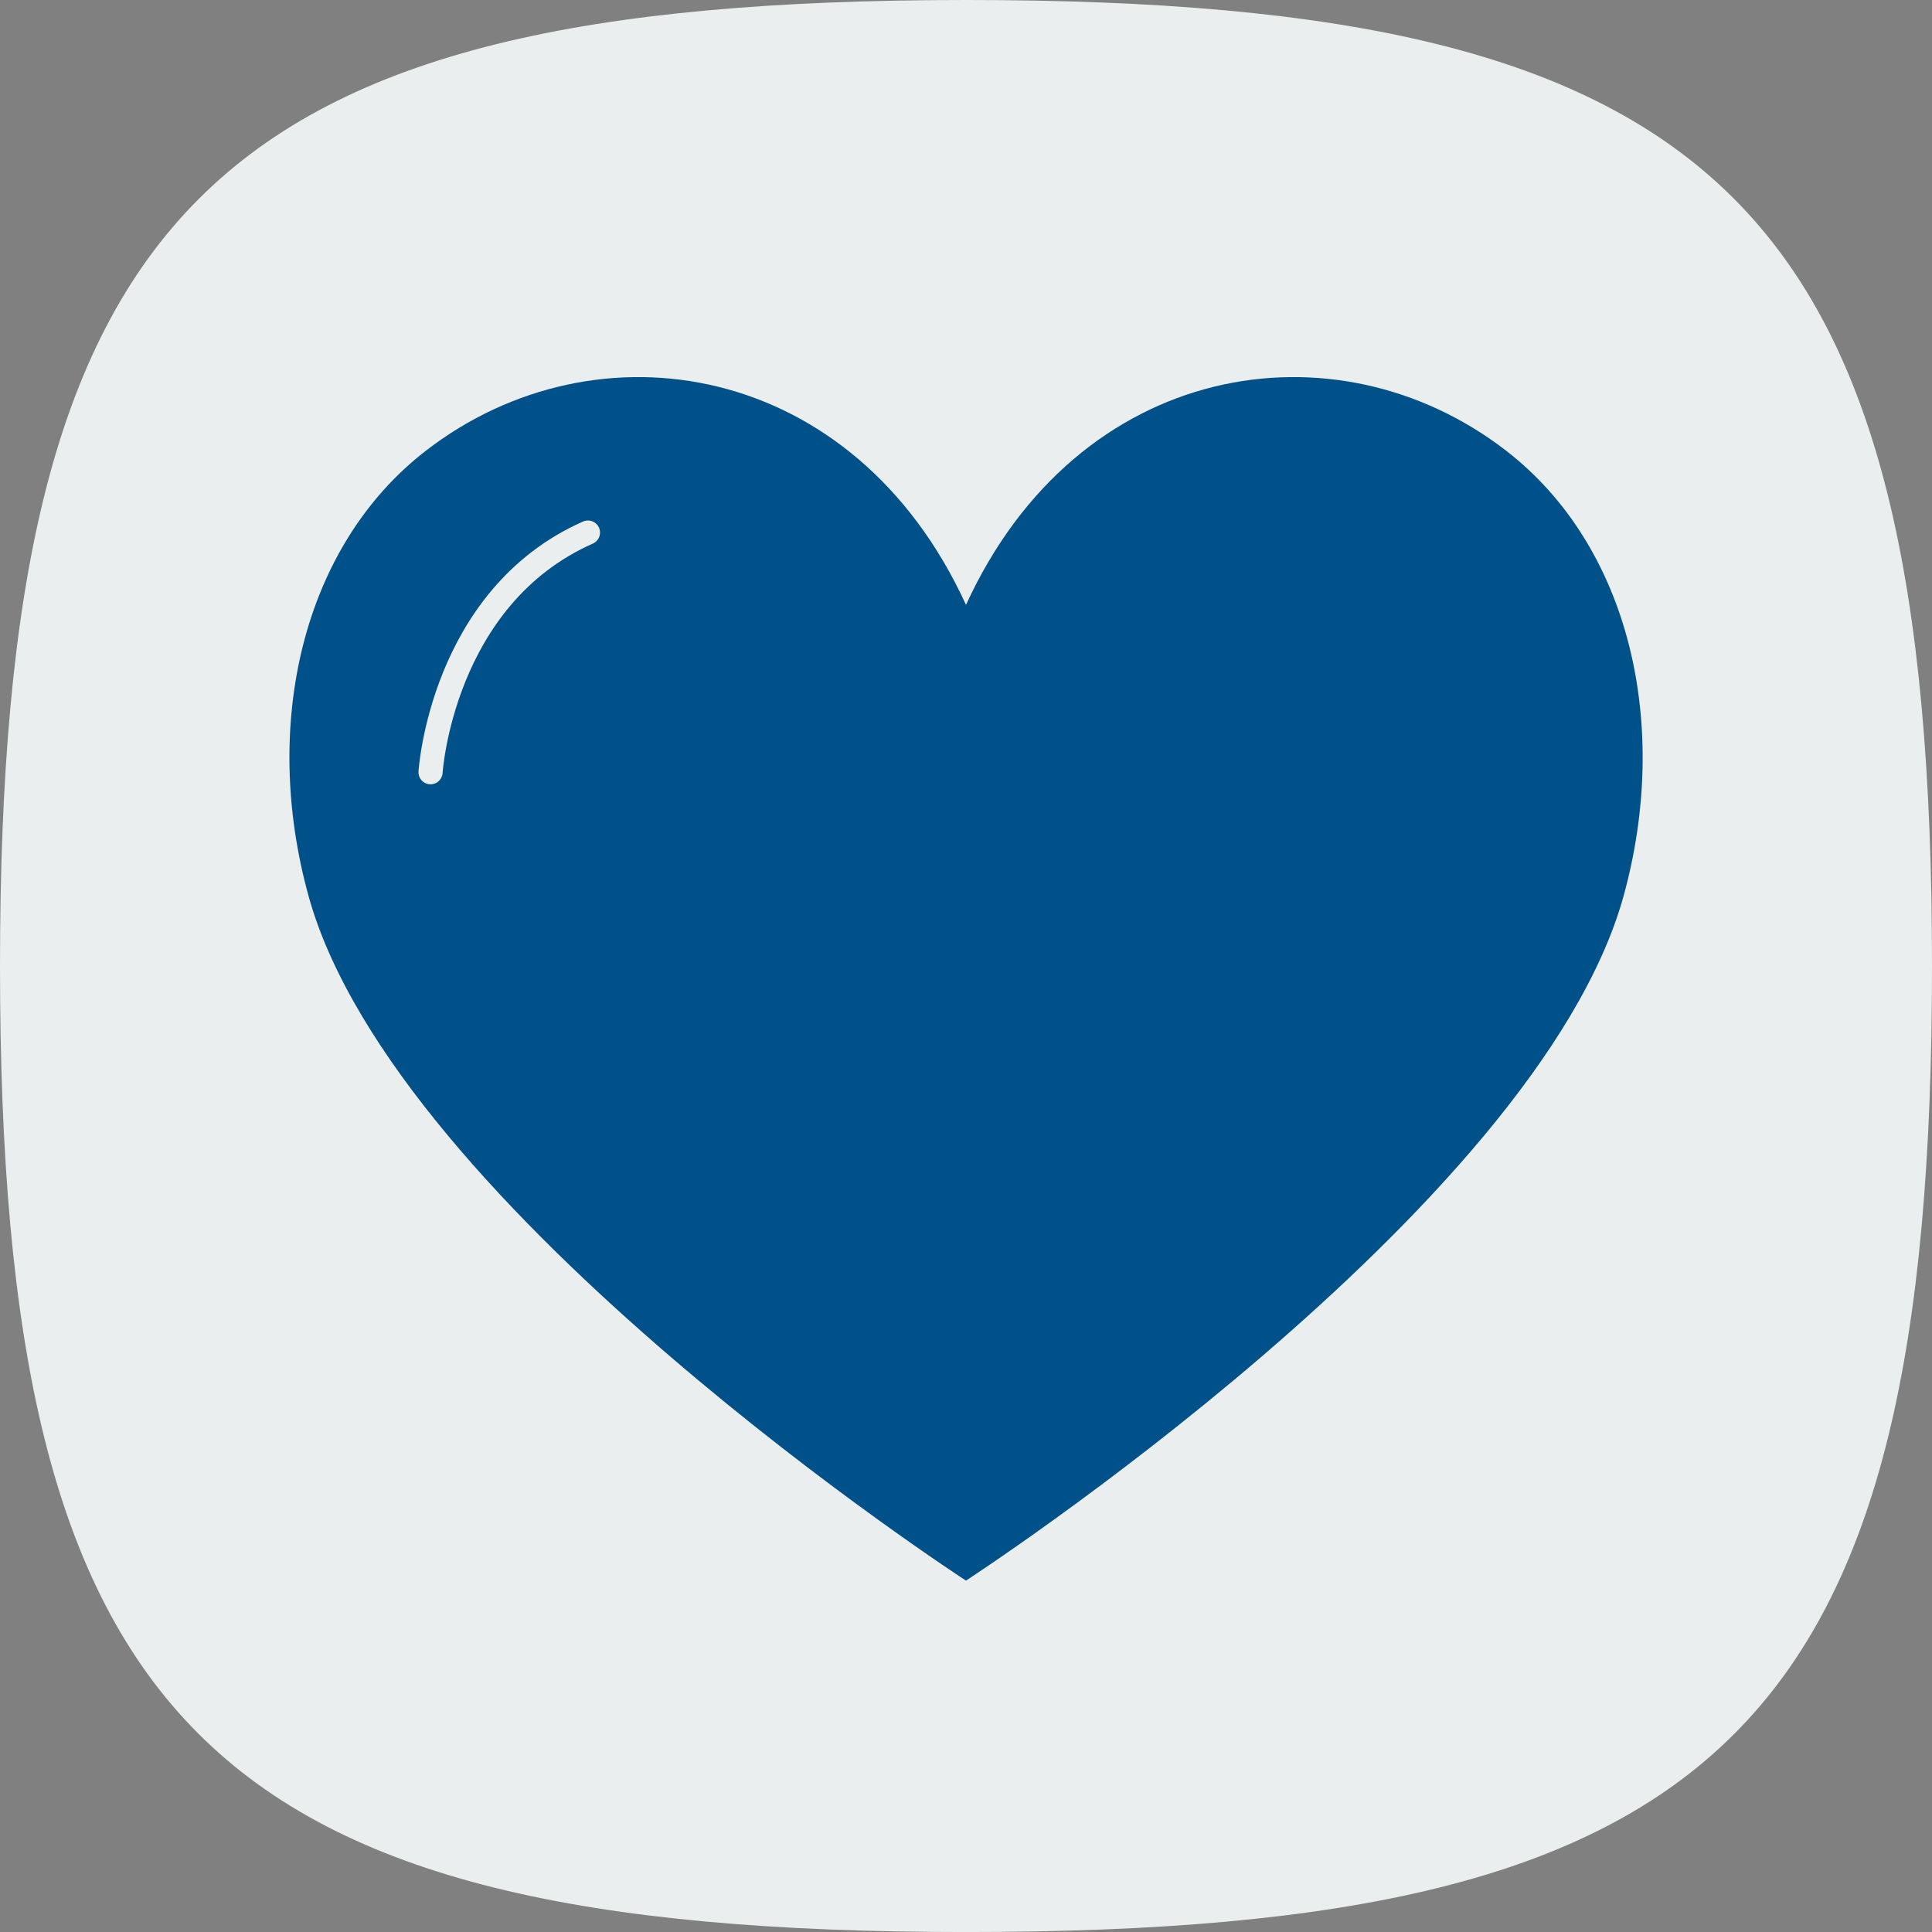
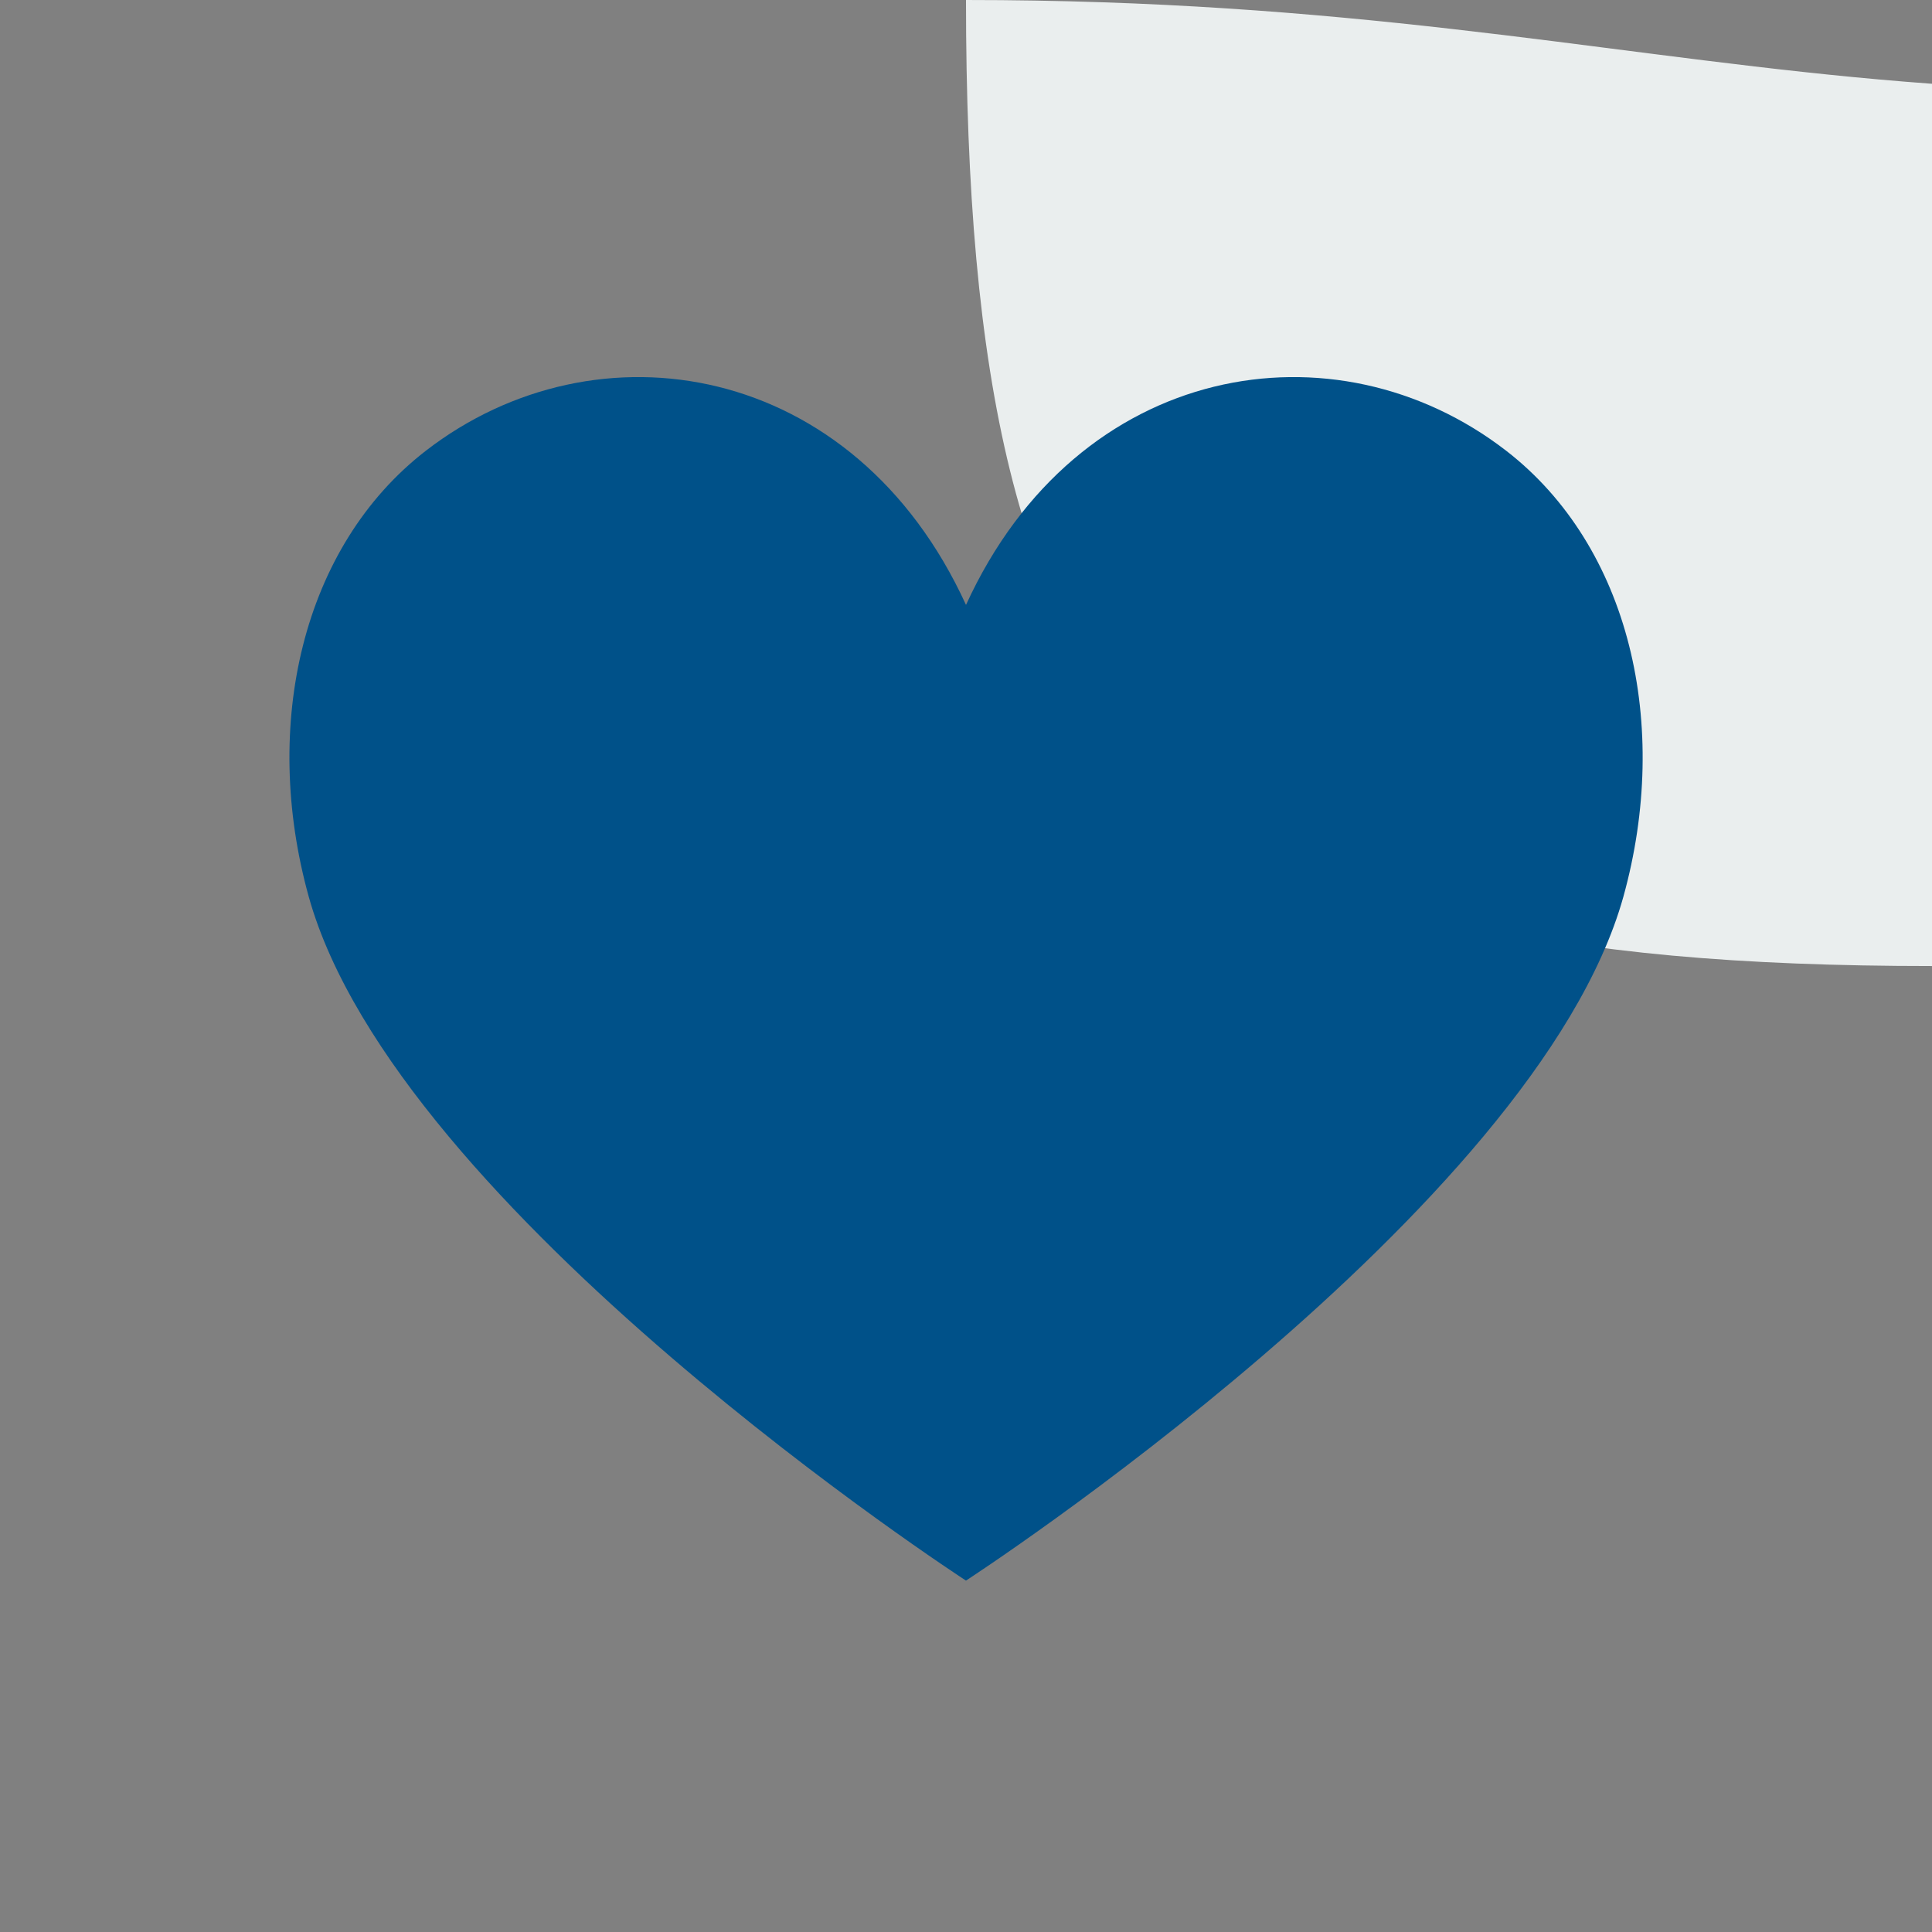
<svg xmlns="http://www.w3.org/2000/svg" version="1.1" id="Layer_1" x="0px" y="0px" width="60px" height="60.001px" viewBox="0 0 60 60.001" enable-background="new 0 0 60 60.001" xml:space="preserve">
  <rect x="0" y="0" width="60" height="60.001" fill="#808080" stroke="none" />
-   <path fill="#EAEEEE" d="M30,0C6.469,0,0,6.466,0,30c0,23.533,6.389,30.001,30,30.001c23.609,0,30-6.394,30-30.001  C60,6.389,53.531,0,30,0" />
+   <path fill="#EAEEEE" d="M30,0c0,23.533,6.389,30.001,30,30.001c23.609,0,30-6.394,30-30.001  C60,6.389,53.531,0,30,0" />
  <path fill="#005189" d="M29.999,49.087c0,0-17.696-11.487-20.411-21.24c-1.477-5.32-0.211-10.875,3.641-13.852  c5.298-4.092,13.301-2.799,16.771,4.791c3.47-7.59,11.475-8.883,16.772-4.791c3.85,2.977,5.12,8.531,3.644,13.852  C47.698,37.6,29.999,49.087,29.999,49.087" />
-   <path fill="none" stroke="#EAEEEE" stroke-width="0.75" stroke-linecap="round" stroke-miterlimit="10" d="M13.371,23.982  c0,0,0.34-5.429,4.888-7.443" />
  <g>
</g>
  <g>
</g>
  <g>
</g>
  <g>
</g>
  <g>
</g>
  <g>
</g>
</svg>